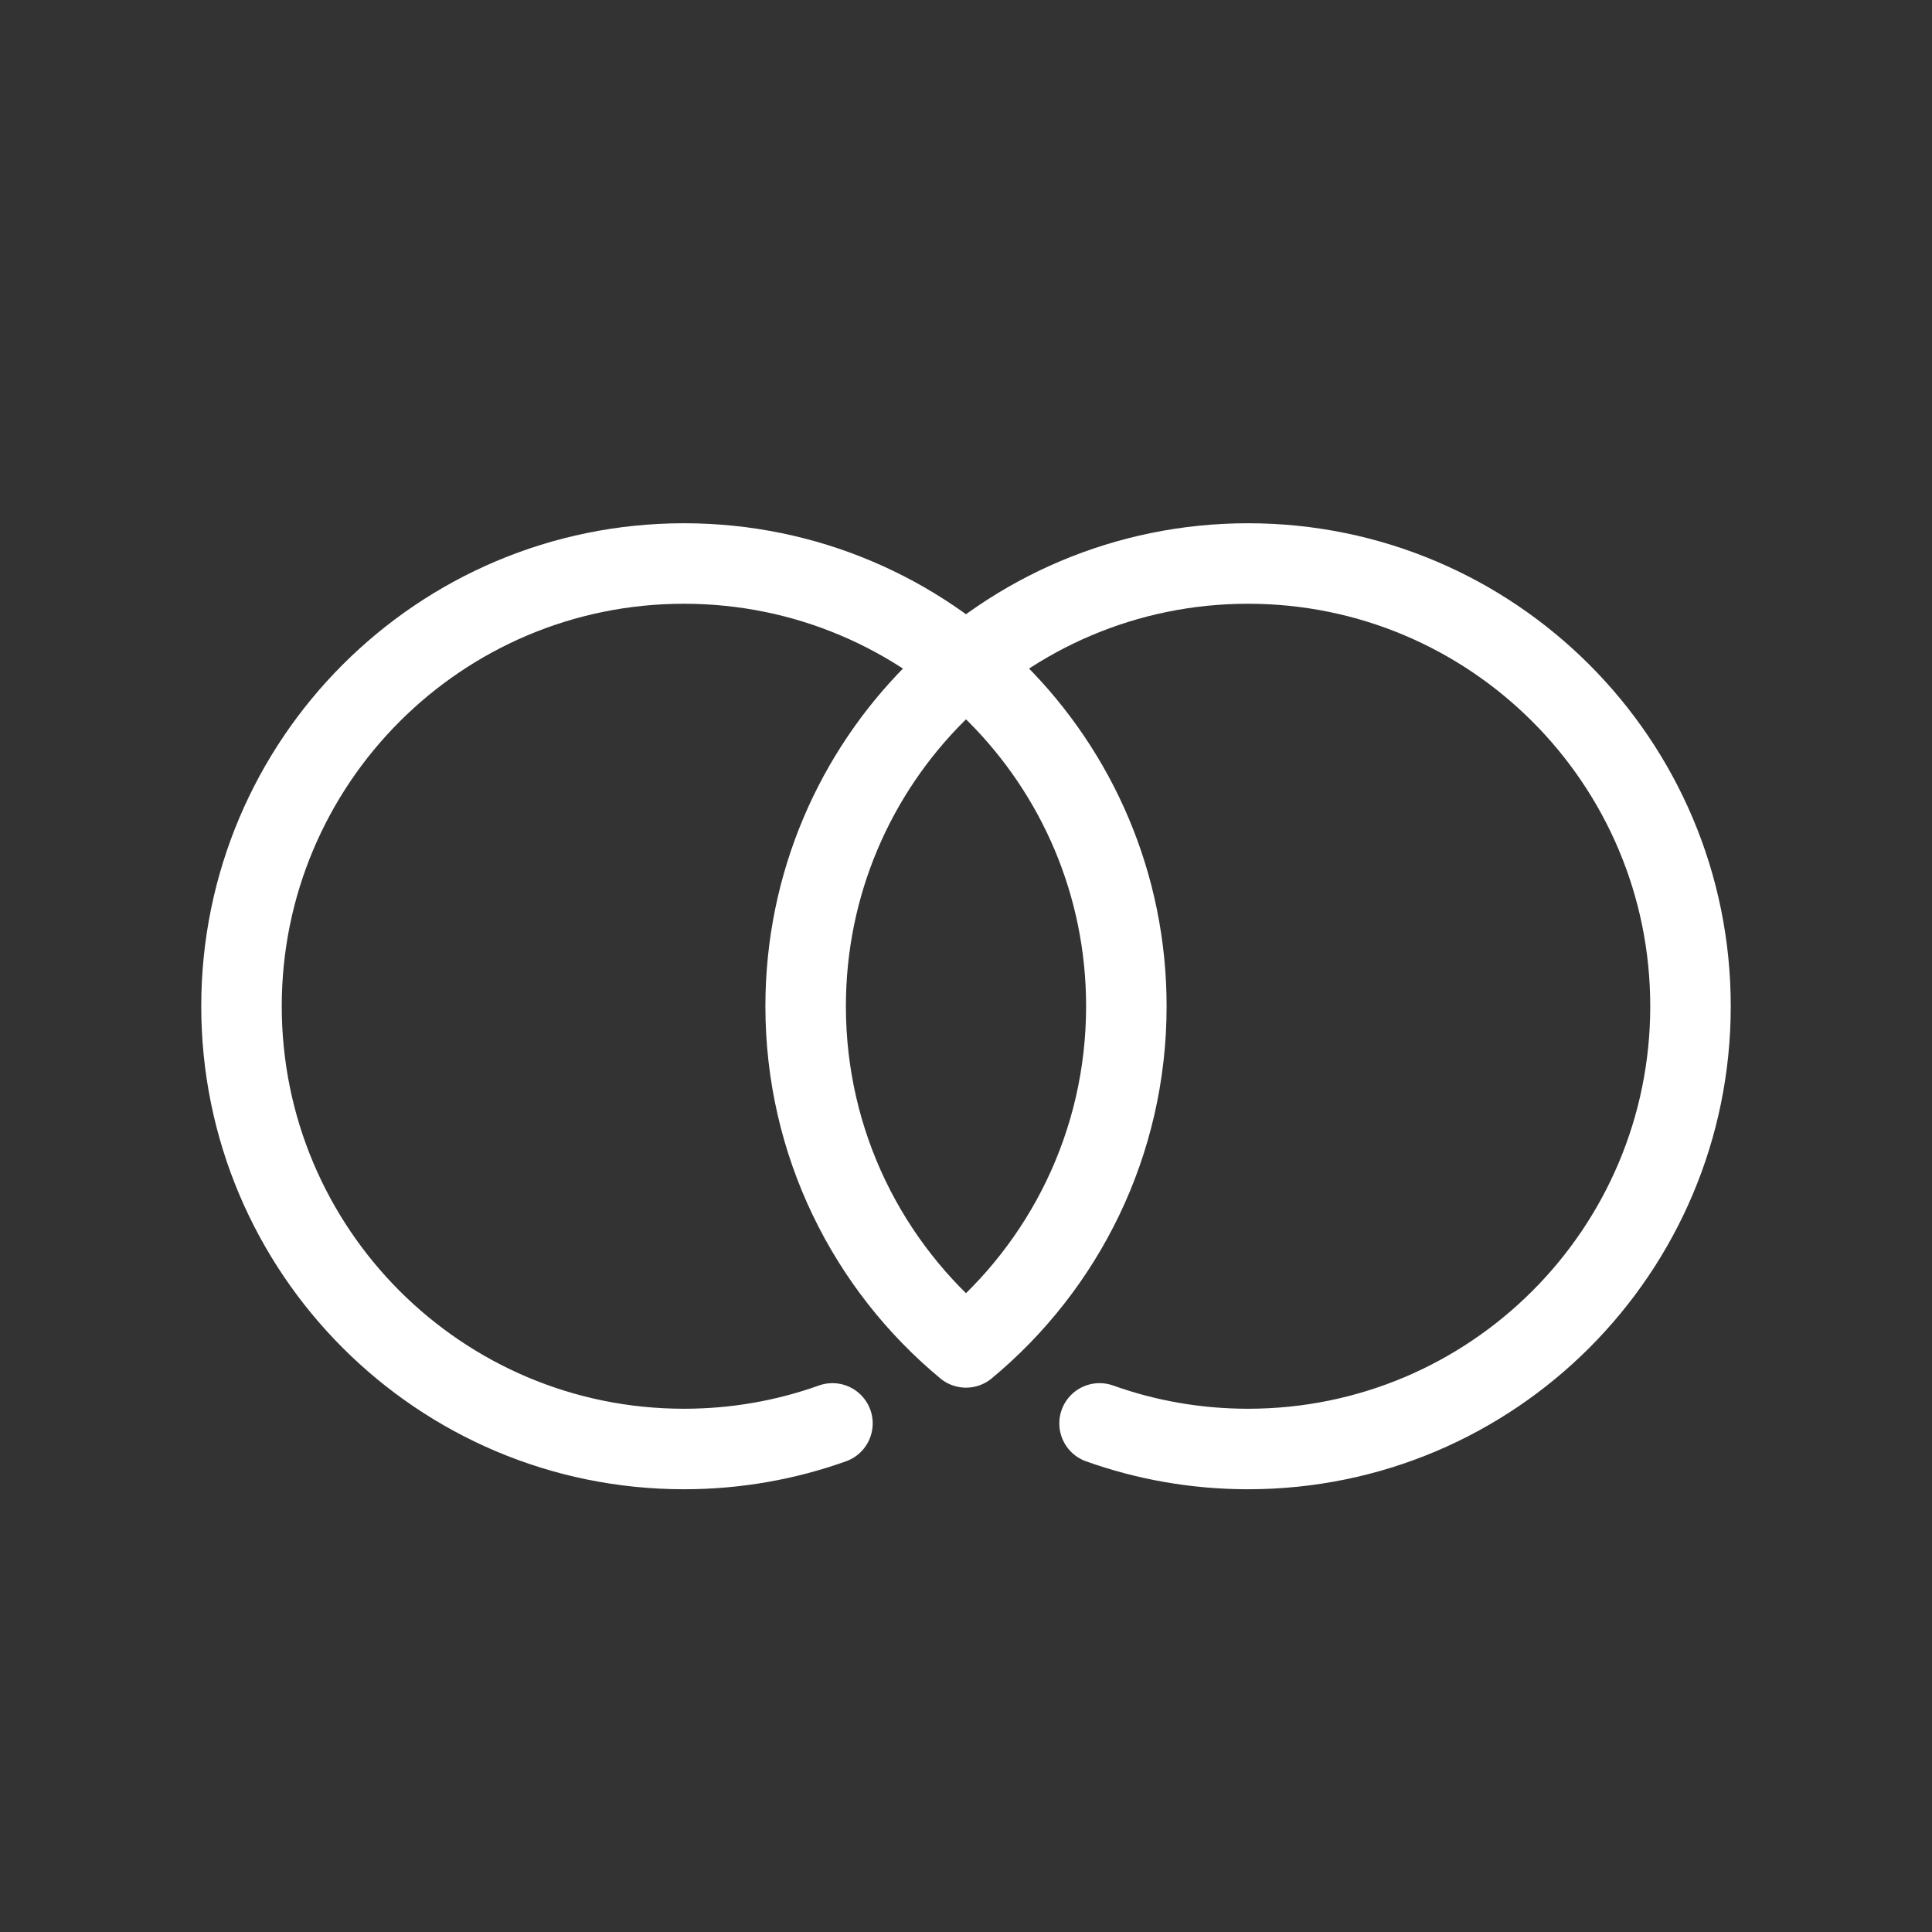
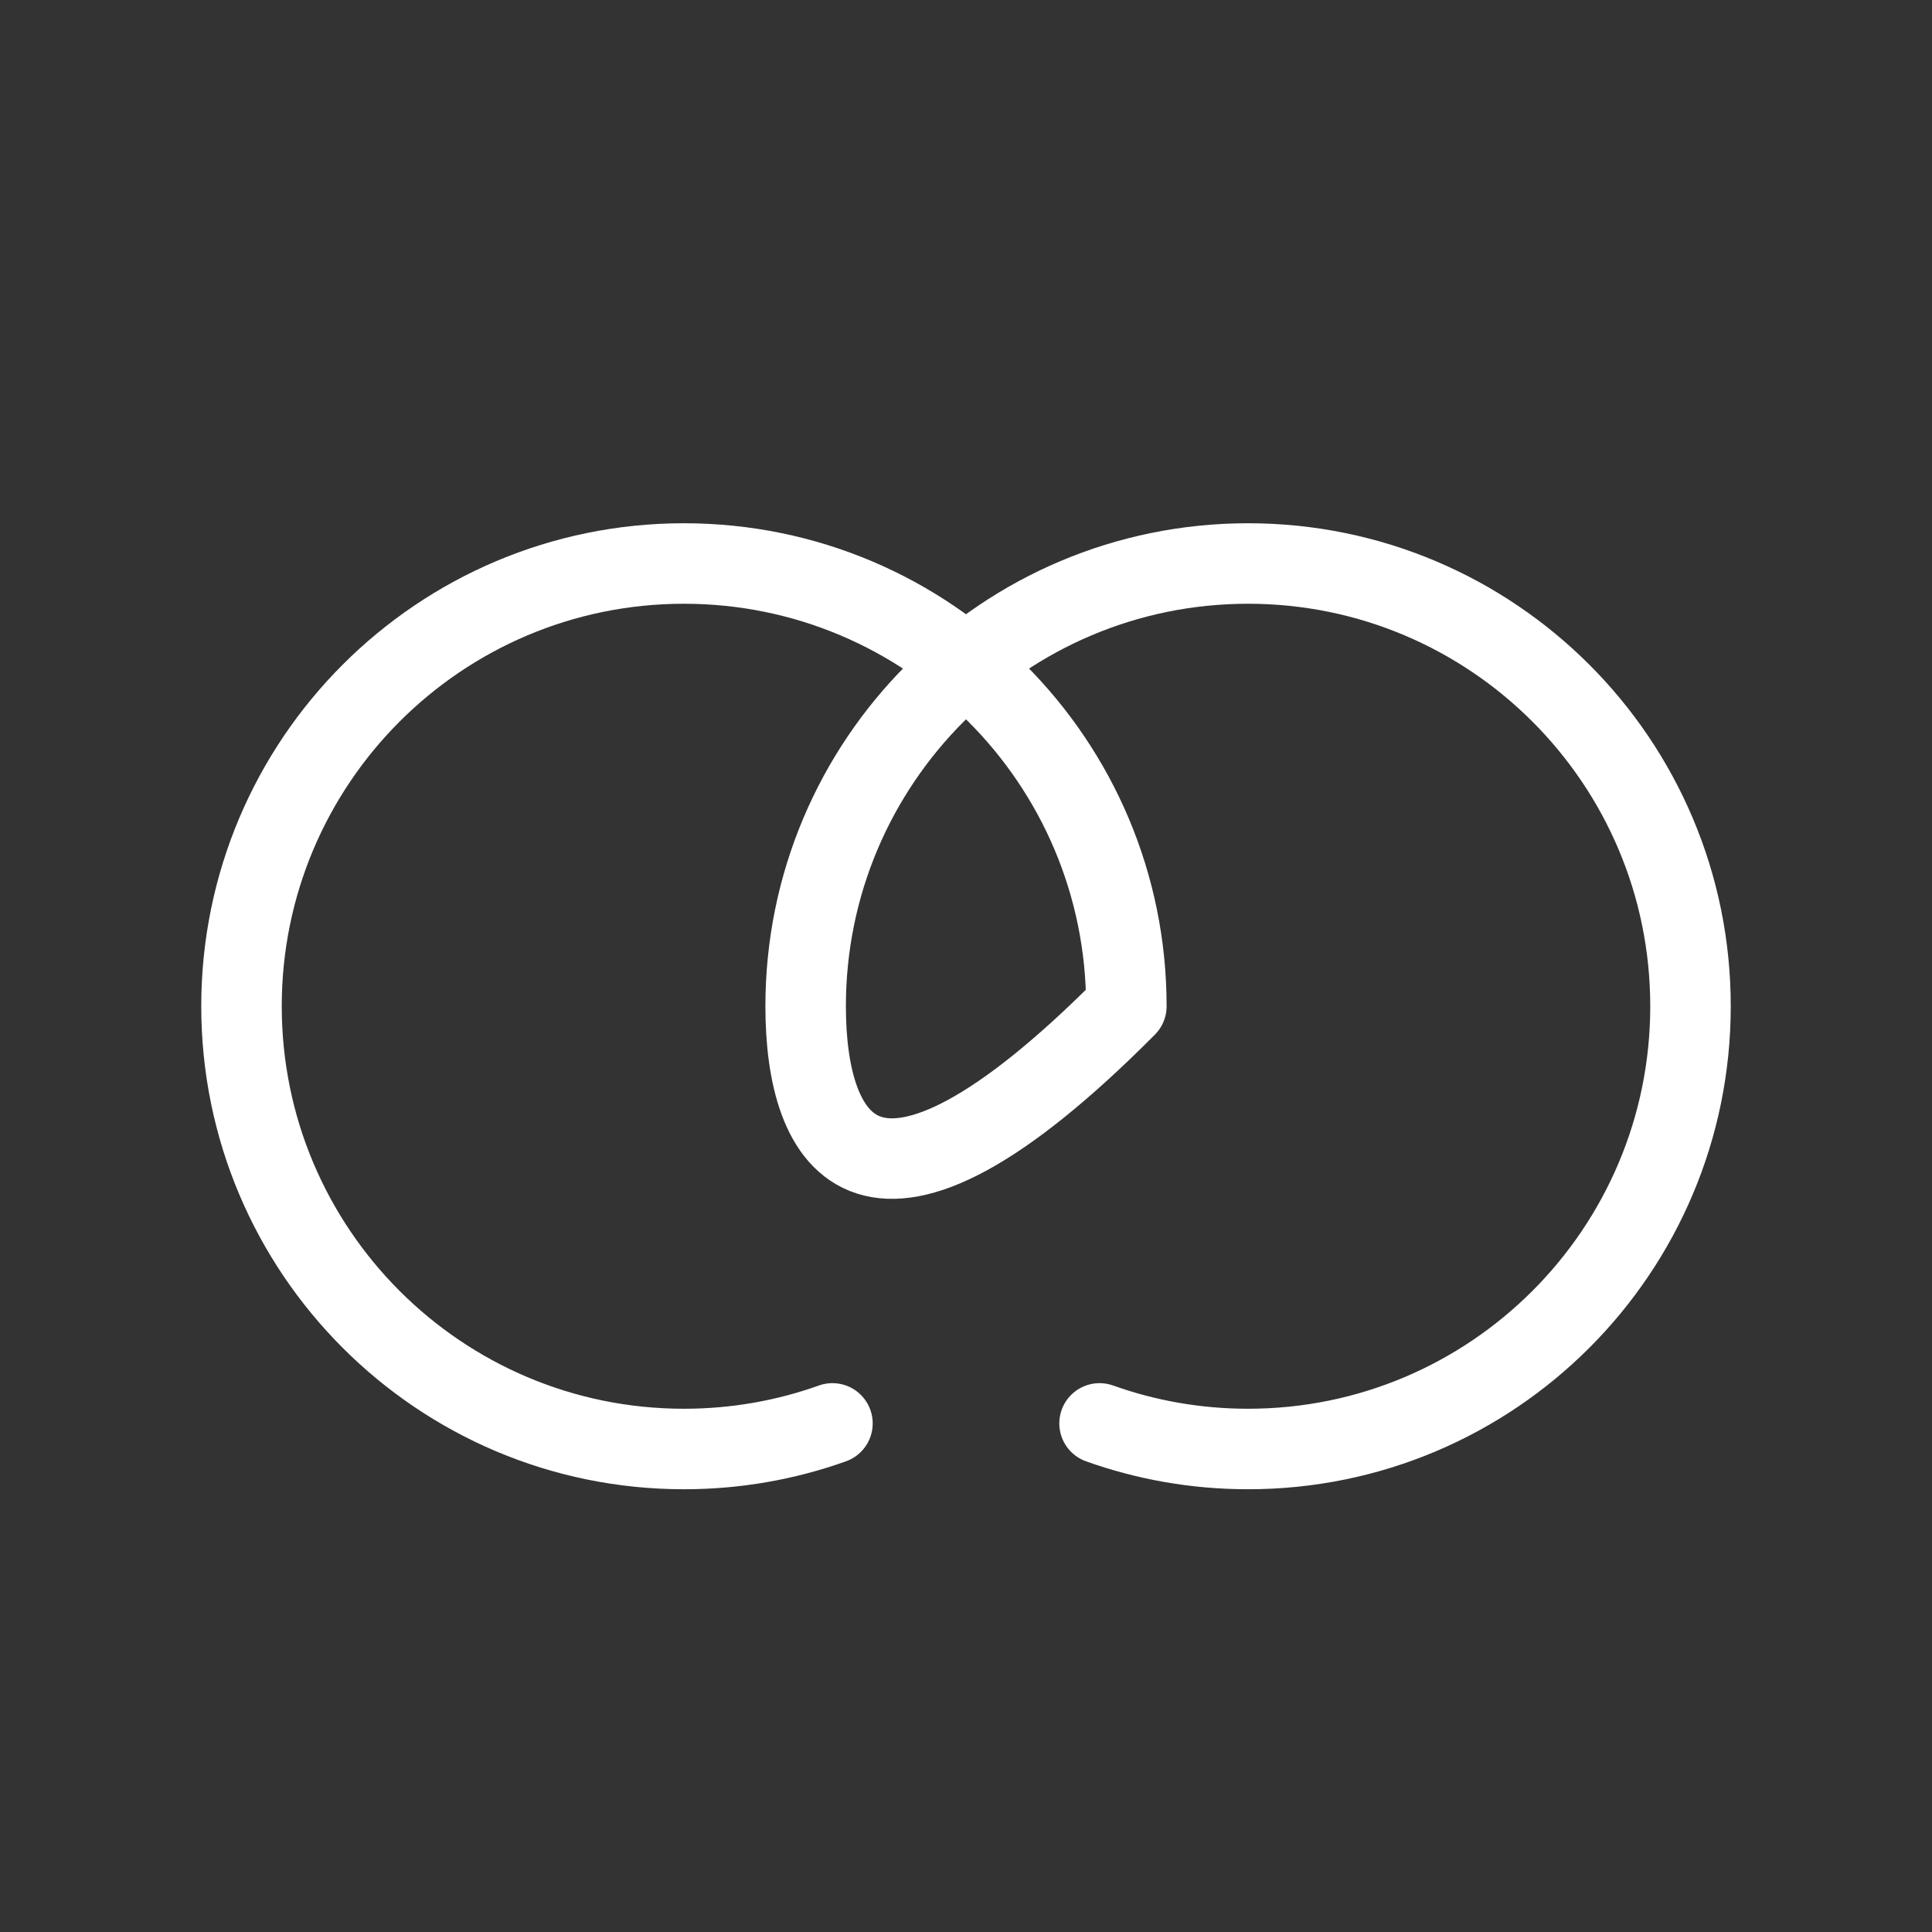
<svg xmlns="http://www.w3.org/2000/svg" width="800px" height="800px" viewBox="0 0 24 24" fill="none">
  <rect x="0" y="0" width="24" height="24" fill="#333333" stroke="none" />
  <g id="SVGRepo_bgCarrier" stroke-width="0" />
  <g id="SVGRepo_tracerCarrier" stroke-linecap="round" stroke-linejoin="round" />
  <g id="SVGRepo_iconCarrier">
-     <path d="M10.341 17.682C9.765 17.888 9.144 18 8.496 18C5.461 18 3 15.538 3 12.5C3 9.462 5.461 7 8.496 7C11.532 7 13.992 9.462 13.992 12.5C13.992 14.205 13.217 15.729 12 16.738C10.783 15.729 10.008 14.205 10.008 12.5C10.008 9.462 12.468 7 15.504 7C18.539 7 21 9.462 21 12.5C21 15.538 18.539 18 15.504 18C14.857 18 14.235 17.888 13.659 17.682" stroke="#ffffff" stroke-linecap="round" stroke-linejoin="round" />
+     <path d="M10.341 17.682C9.765 17.888 9.144 18 8.496 18C5.461 18 3 15.538 3 12.5C3 9.462 5.461 7 8.496 7C11.532 7 13.992 9.462 13.992 12.5C10.783 15.729 10.008 14.205 10.008 12.5C10.008 9.462 12.468 7 15.504 7C18.539 7 21 9.462 21 12.5C21 15.538 18.539 18 15.504 18C14.857 18 14.235 17.888 13.659 17.682" stroke="#ffffff" stroke-linecap="round" stroke-linejoin="round" />
  </g>
</svg>